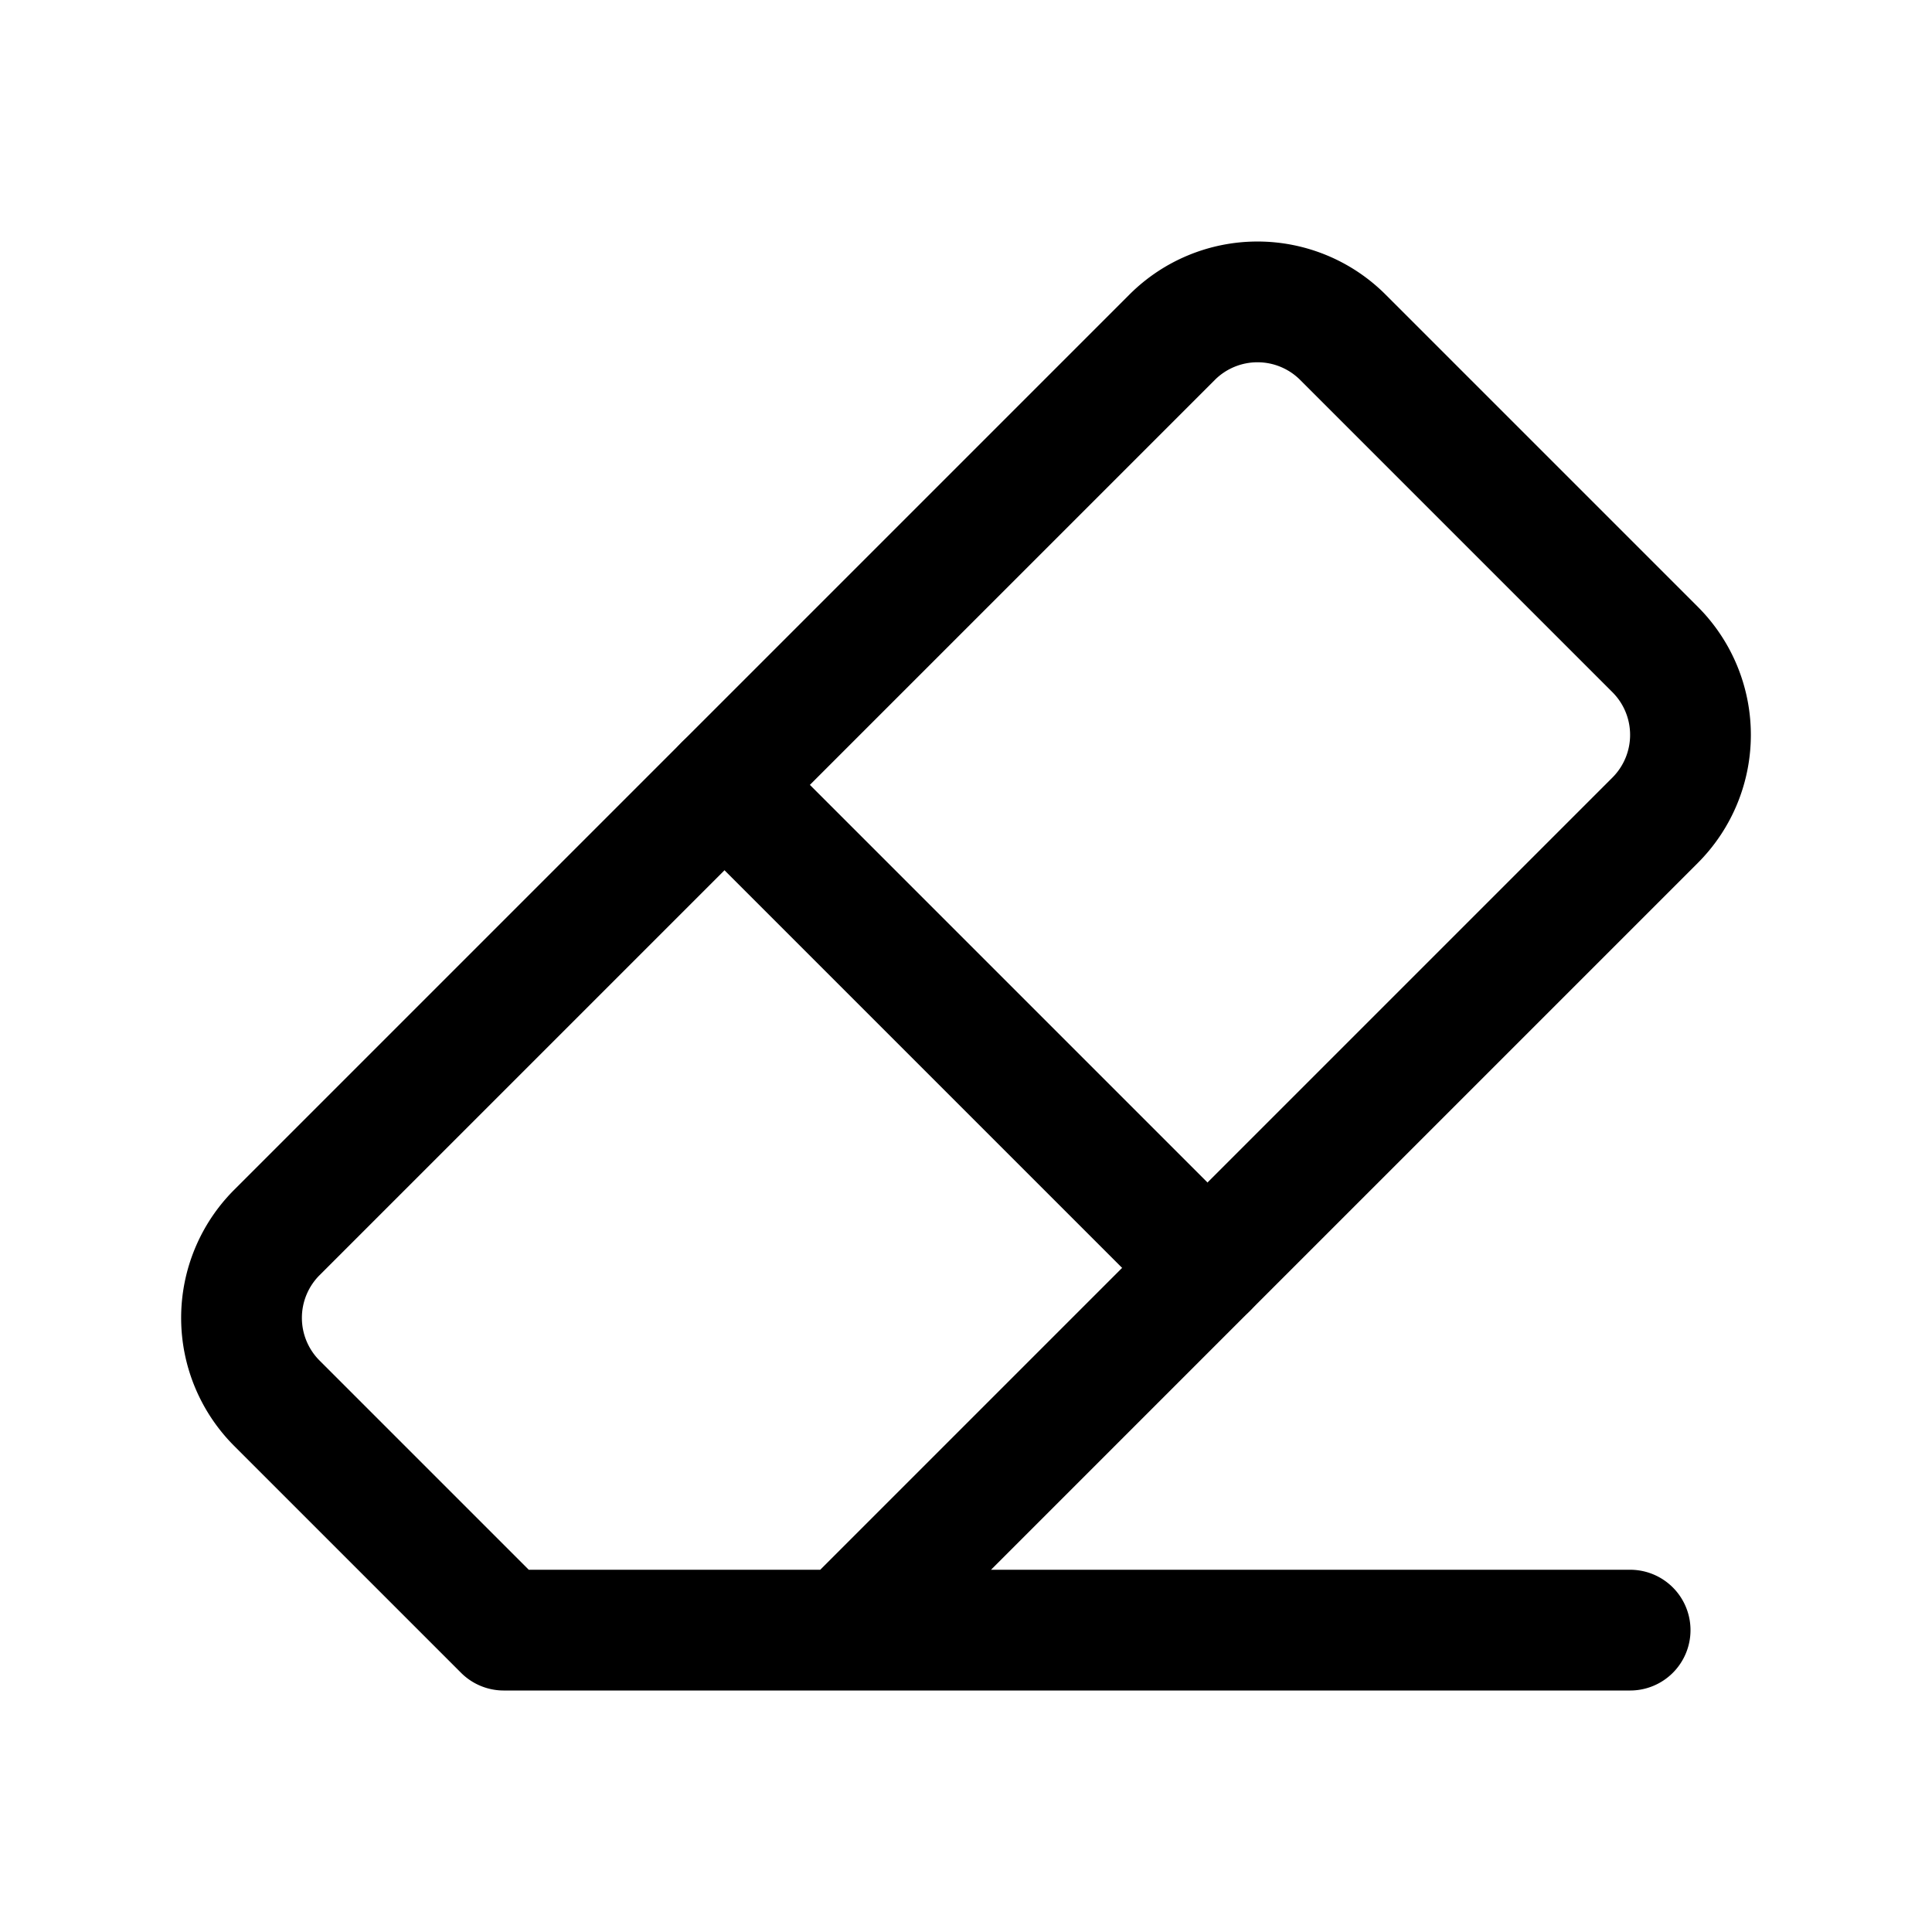
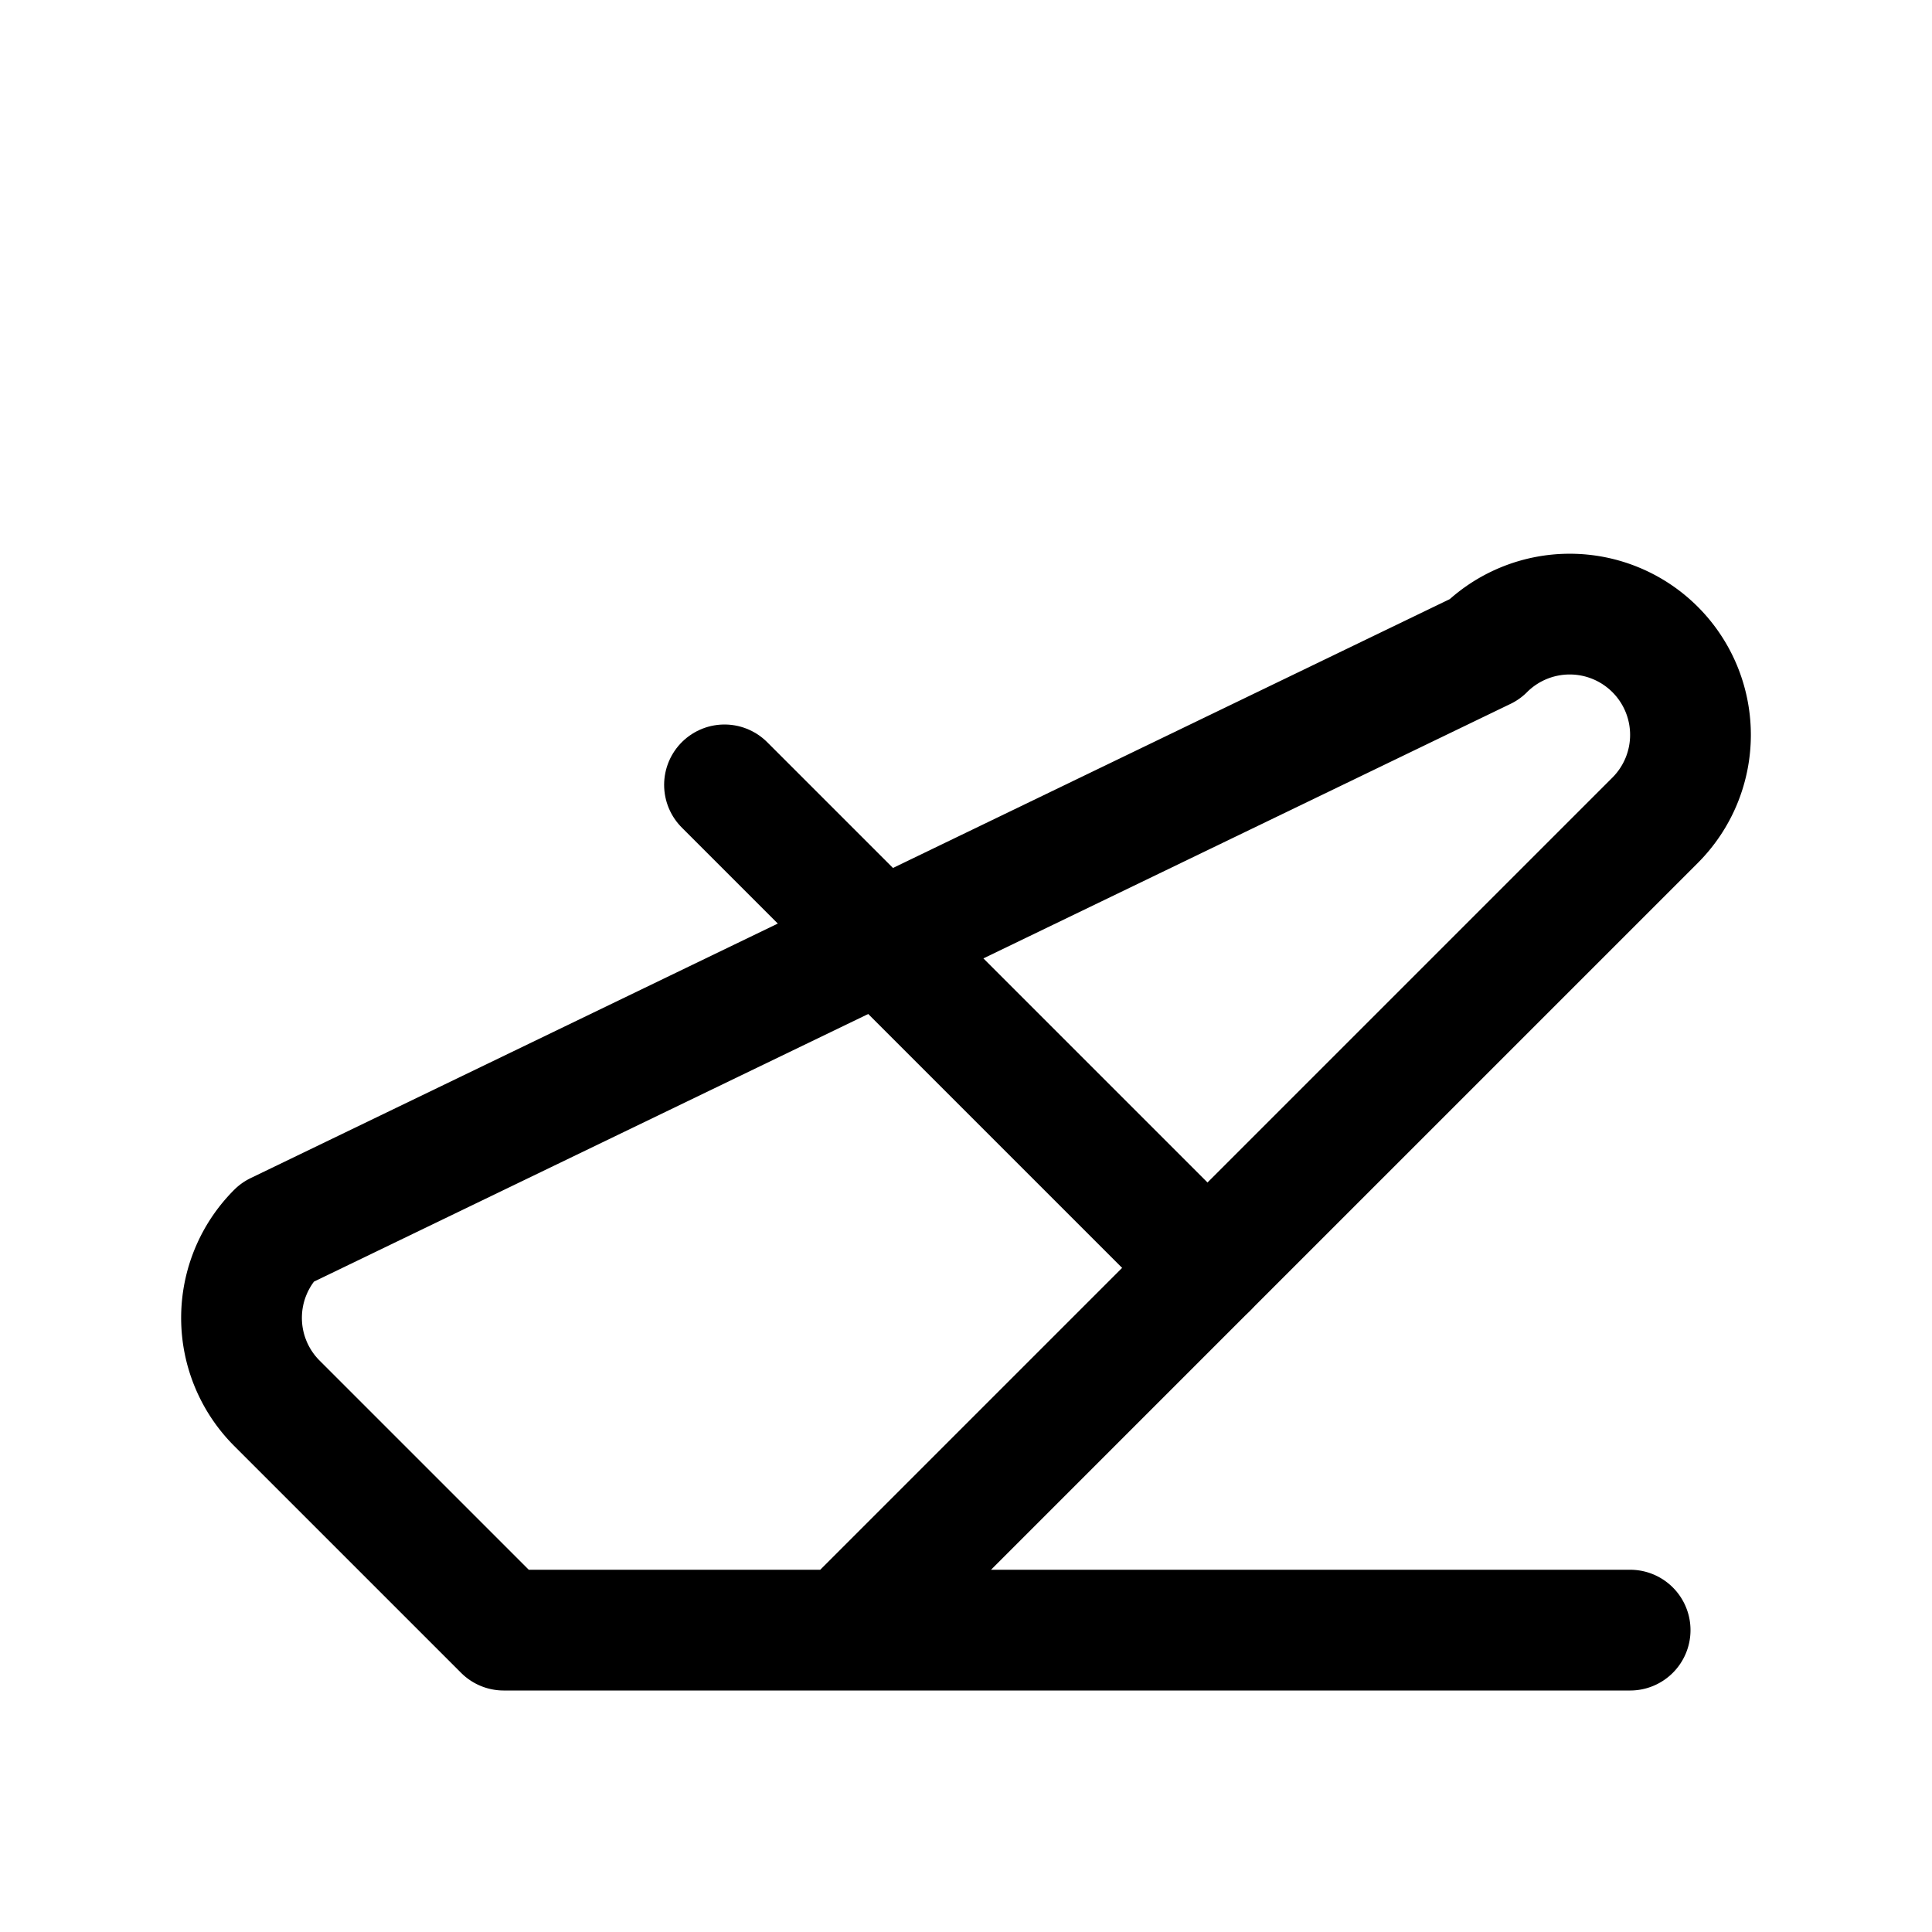
<svg xmlns="http://www.w3.org/2000/svg" viewBox="0 0 256 256">
-   <rect width="256" height="256" fill="none" />
  <line x1="96" y1="104" x2="160" y2="168" fill="none" stroke="currentColor" stroke-linecap="round" stroke-linejoin="round" stroke-width="16" />
-   <path d="M112,216,219.31,108.69a16,16,0,0,0,0-22.63L177.94,44.69a16,16,0,0,0-22.63,0L36.69,163.31a16,16,0,0,0,0,22.63L66.75,216H216" fill="none" stroke="currentColor" stroke-linecap="round" stroke-linejoin="round" stroke-width="16" />
+   <path d="M112,216,219.31,108.69a16,16,0,0,0,0-22.63a16,16,0,0,0-22.63,0L36.69,163.31a16,16,0,0,0,0,22.63L66.75,216H216" fill="none" stroke="currentColor" stroke-linecap="round" stroke-linejoin="round" stroke-width="16" />
</svg>